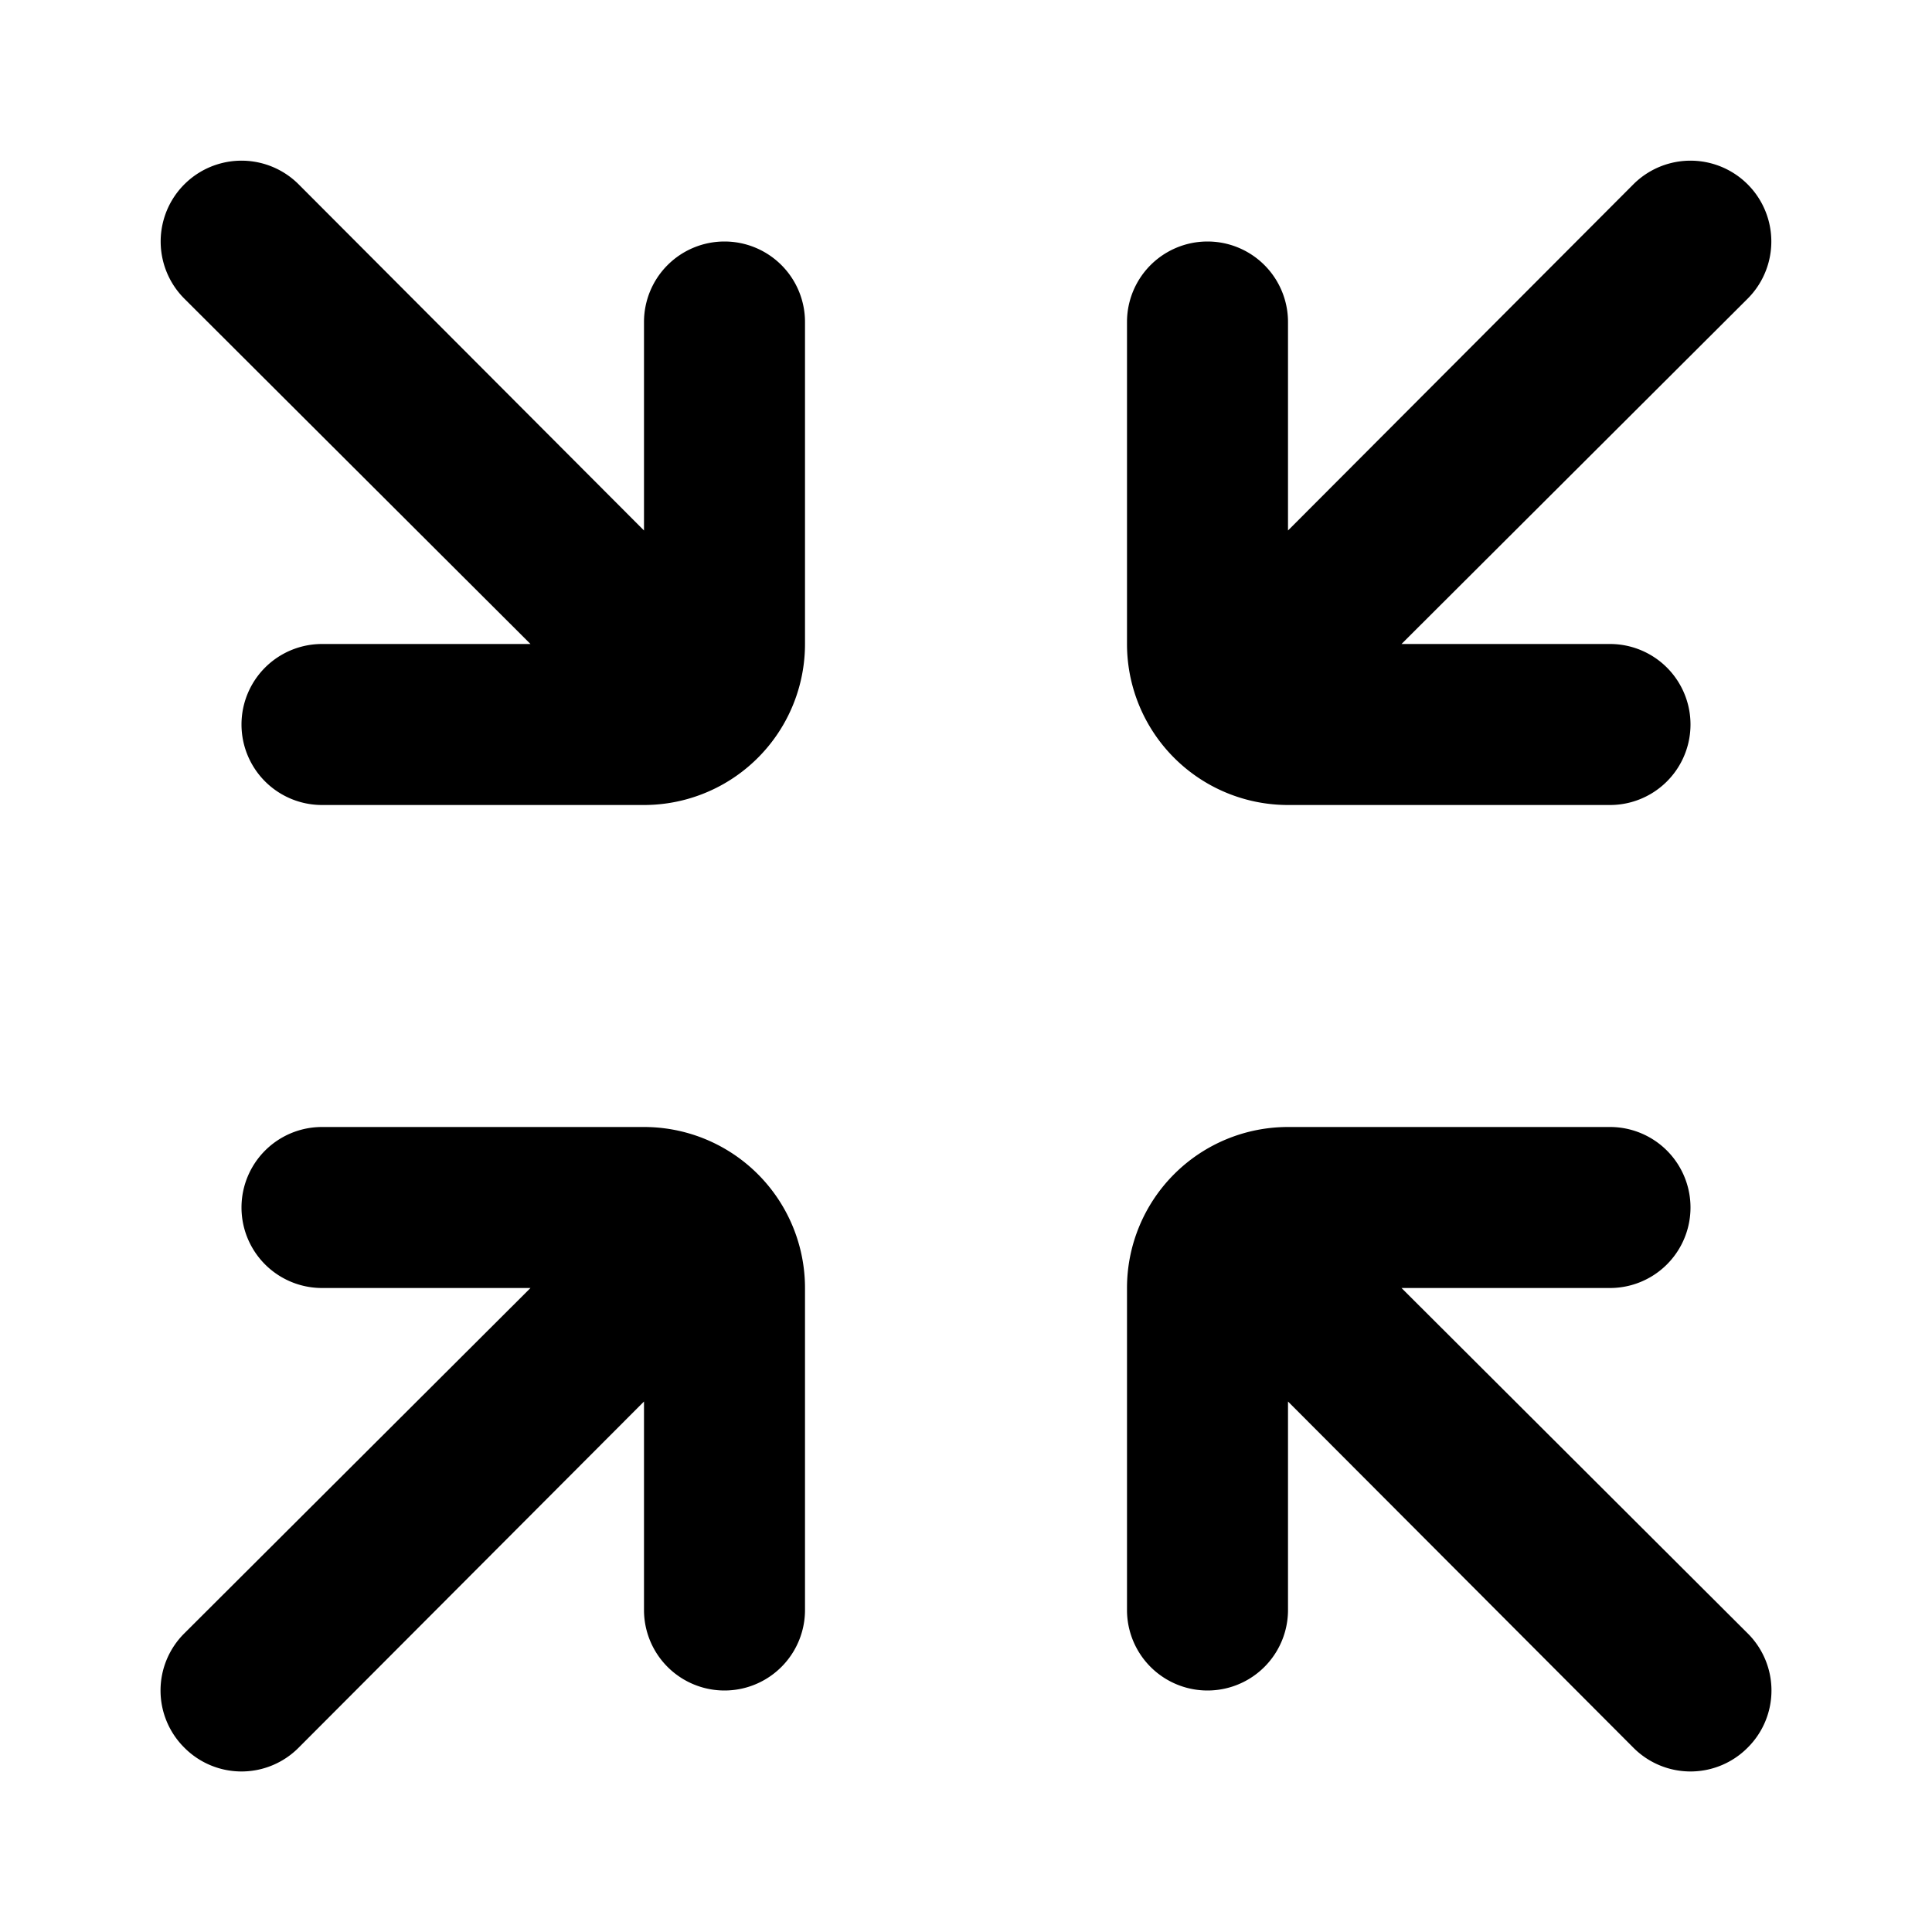
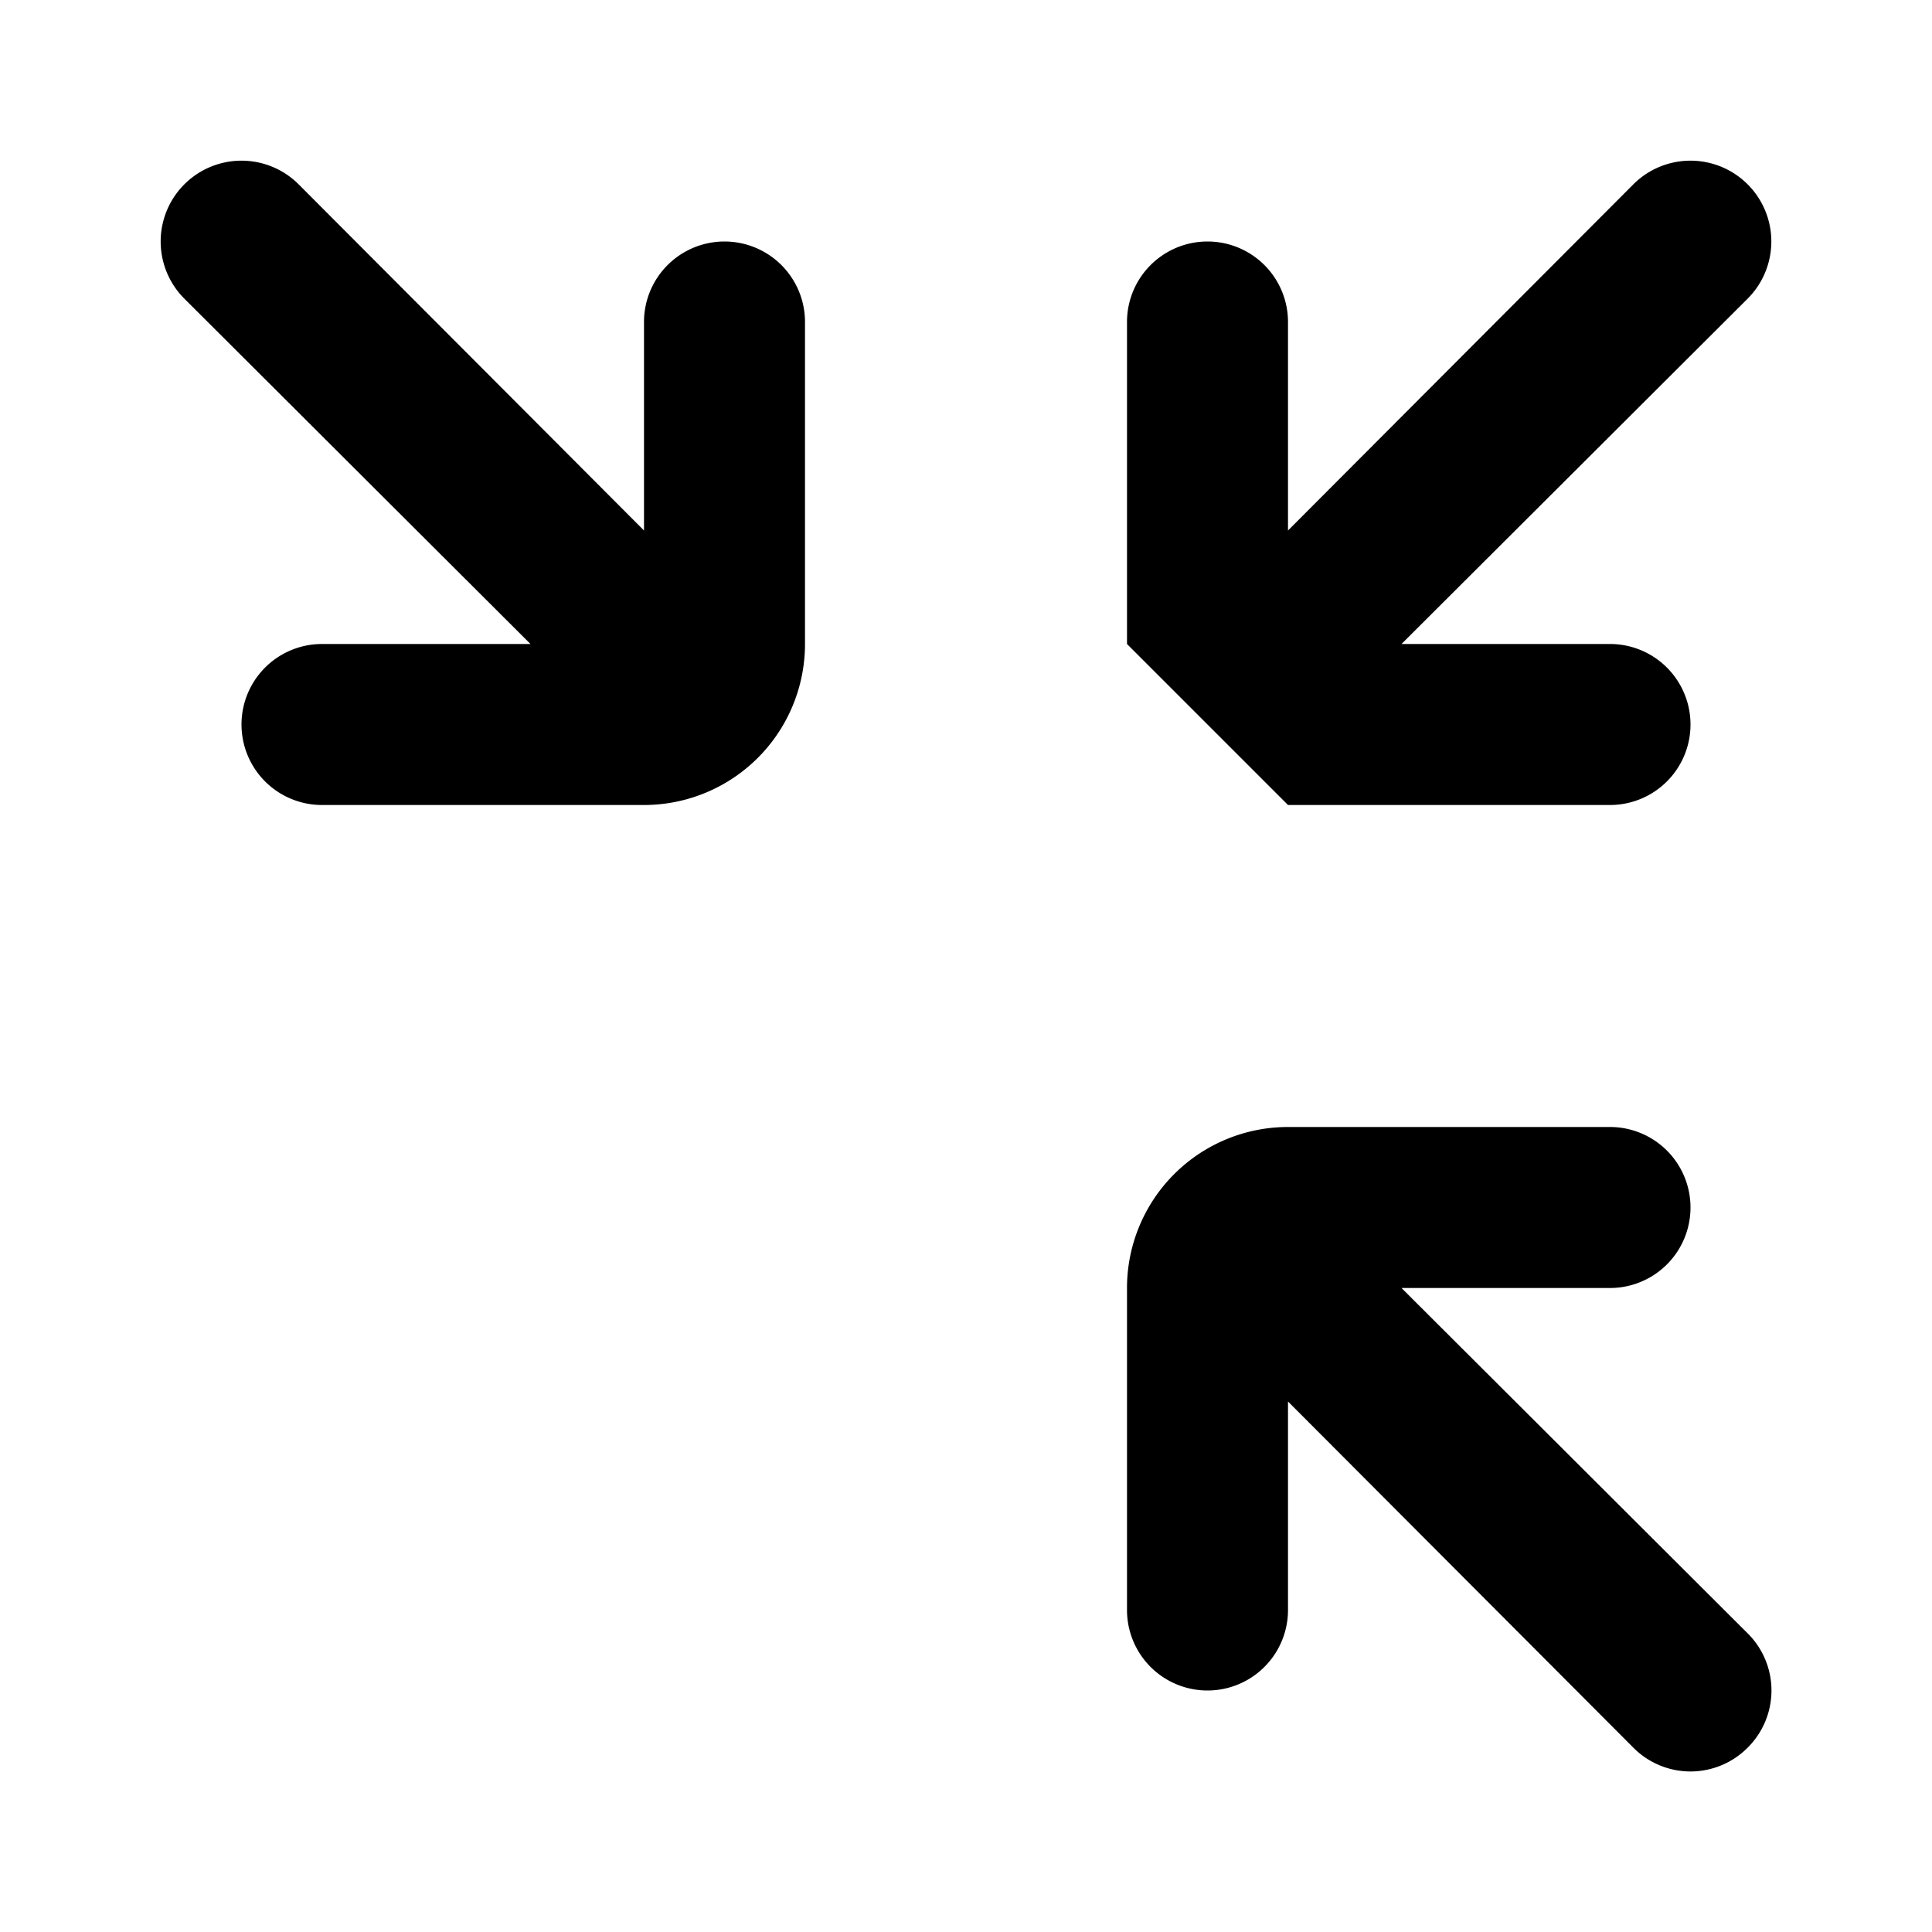
<svg xmlns="http://www.w3.org/2000/svg" fill="#000000" width="800px" height="800px" viewBox="0 0 24 24" id="minimize-size" class="icon glyph">
  <path d="M9,3A1,1,0,0,0,8,4V6.59L3.71,2.29A1,1,0,0,0,2.29,3.71L6.59,8H4a1,1,0,0,0,0,2H8a2,2,0,0,0,2-2V4A1,1,0,0,0,9,3Z" />
-   <path d="M16,10h4a1,1,0,0,0,0-2H17.41l4.3-4.29a1,1,0,1,0-1.42-1.42L16,6.59V4a1,1,0,0,0-2,0V8A2,2,0,0,0,16,10Z" />
-   <path d="M8,14H4a1,1,0,0,0,0,2H6.59l-4.3,4.29a1,1,0,0,0,0,1.42,1,1,0,0,0,1.42,0L8,17.41V20a1,1,0,0,0,2,0V16A2,2,0,0,0,8,14Z" />
+   <path d="M16,10h4a1,1,0,0,0,0-2H17.41l4.3-4.29a1,1,0,1,0-1.42-1.42L16,6.59V4a1,1,0,0,0-2,0V8Z" />
  <path d="M17.41,16H20a1,1,0,0,0,0-2H16a2,2,0,0,0-2,2v4a1,1,0,0,0,2,0V17.41l4.29,4.3a1,1,0,0,0,1.42,0,1,1,0,0,0,0-1.42Z" />
</svg>